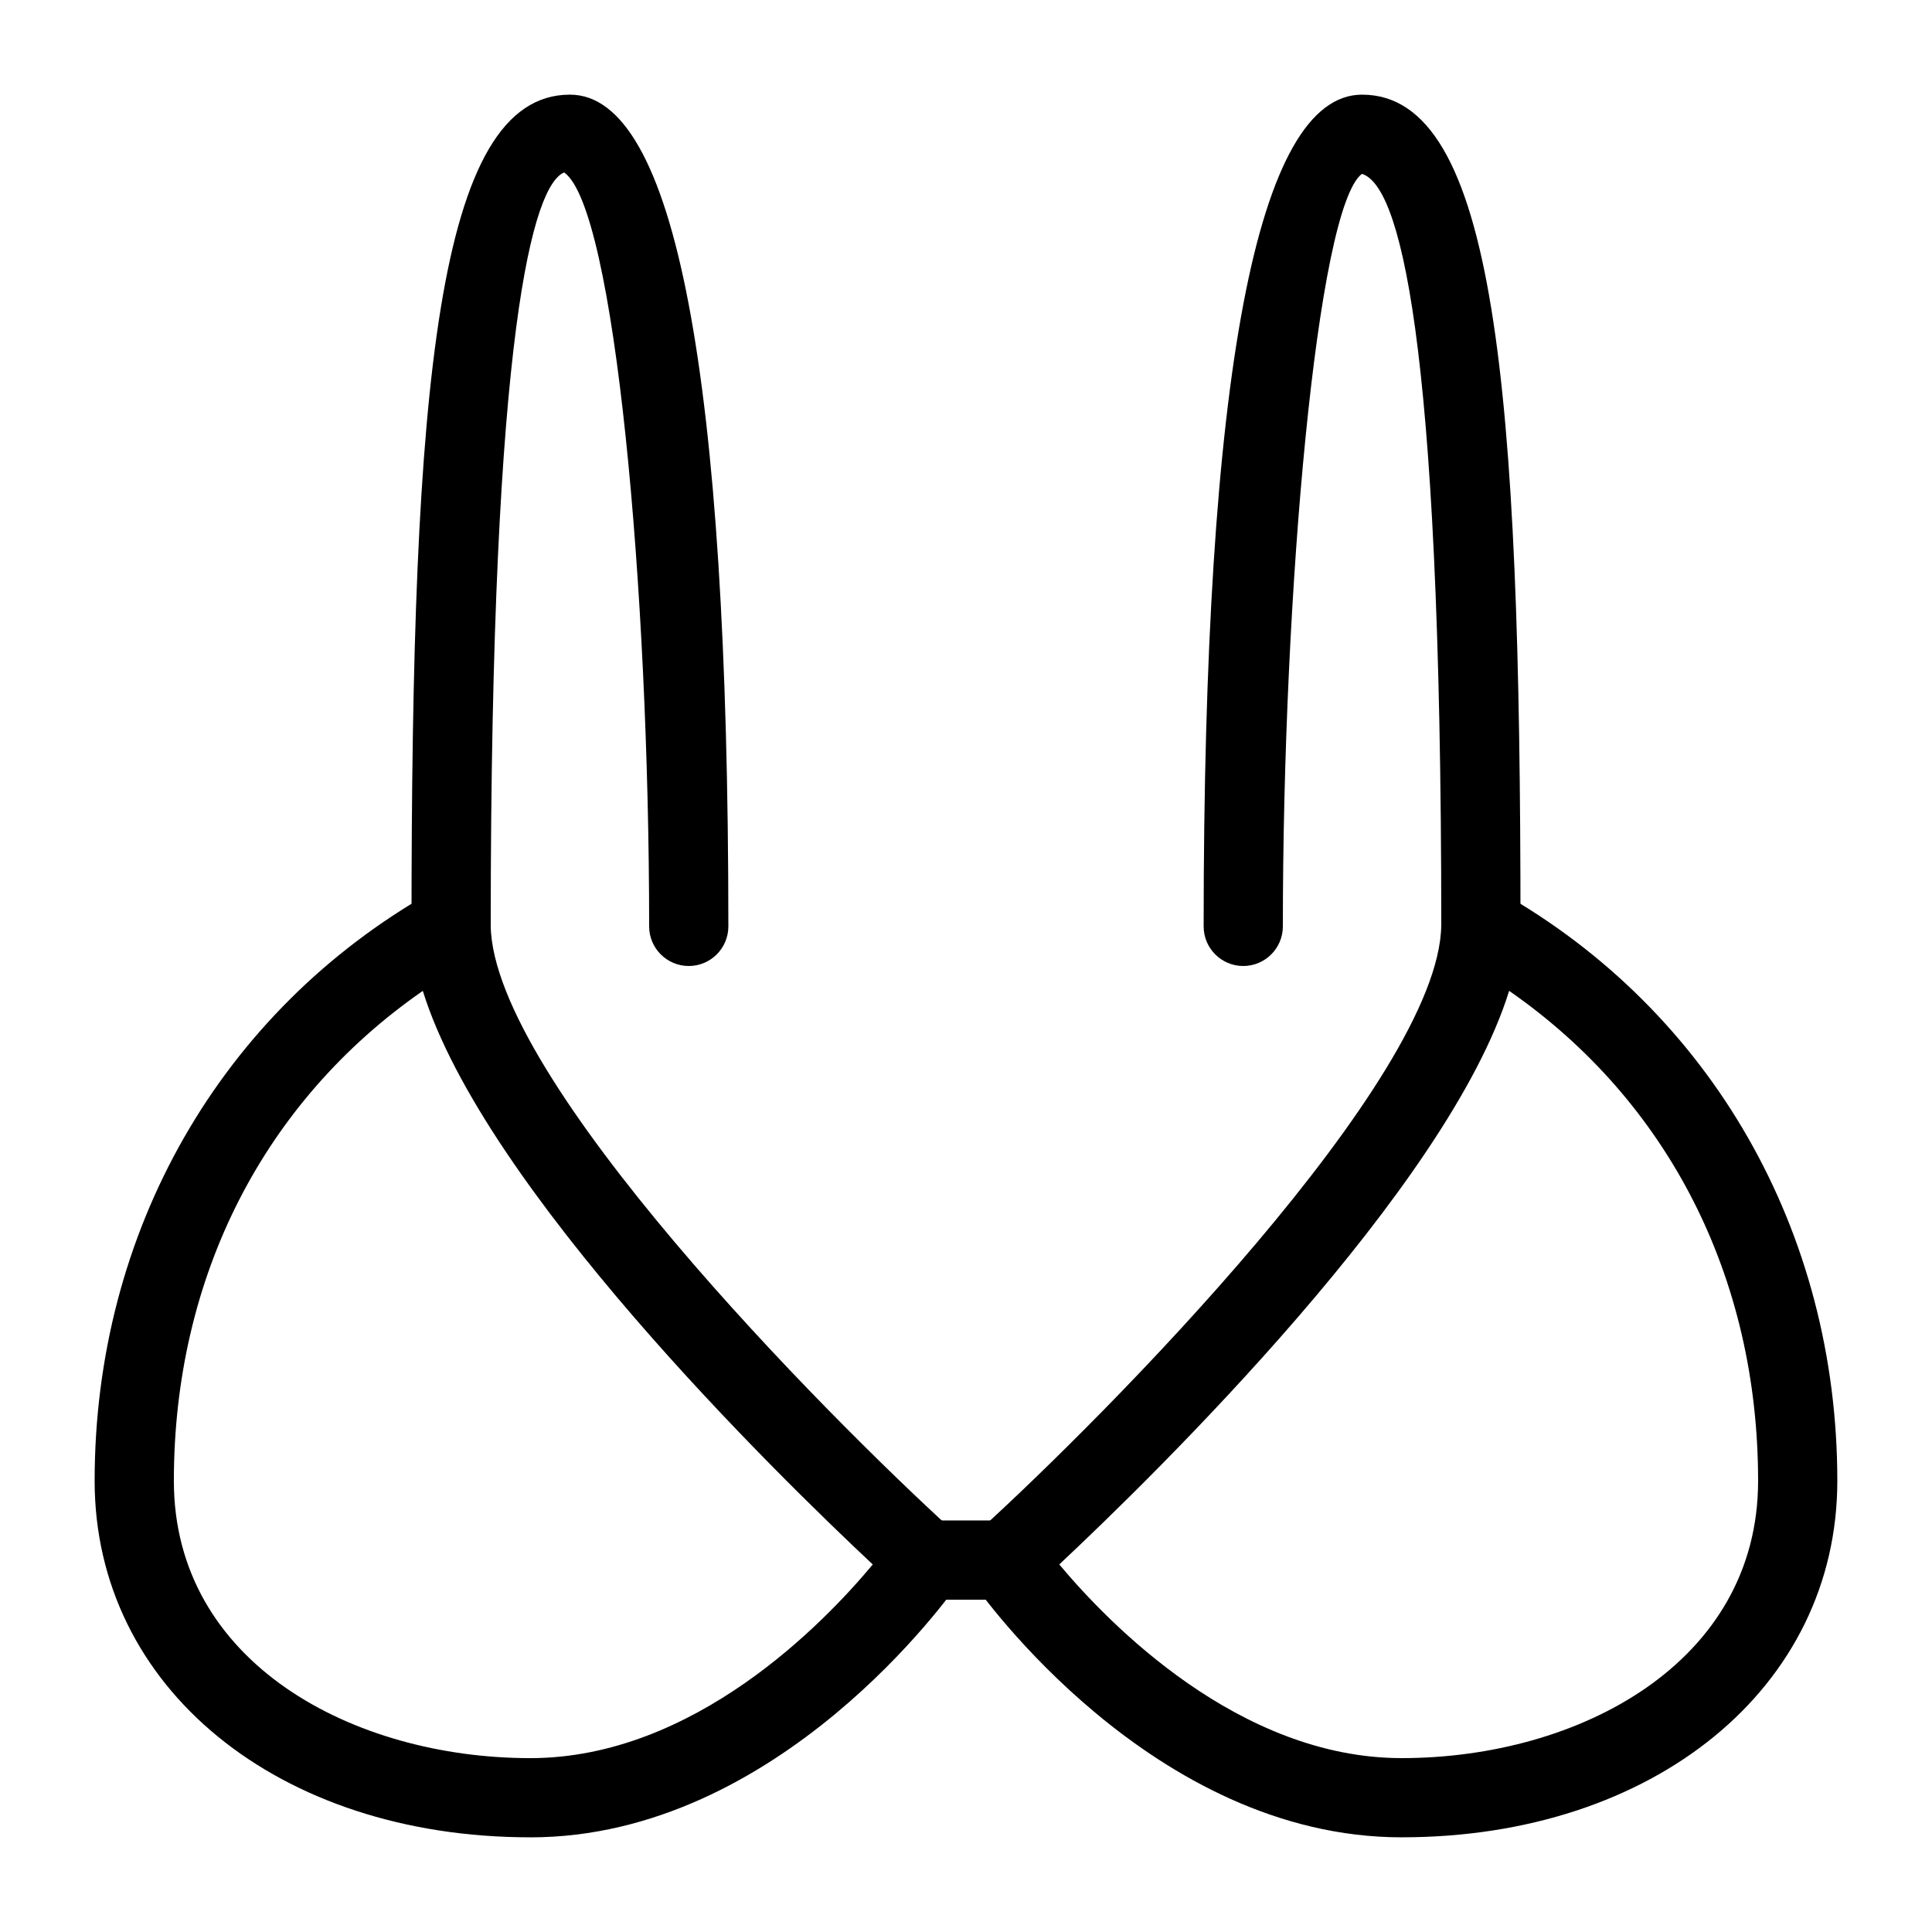
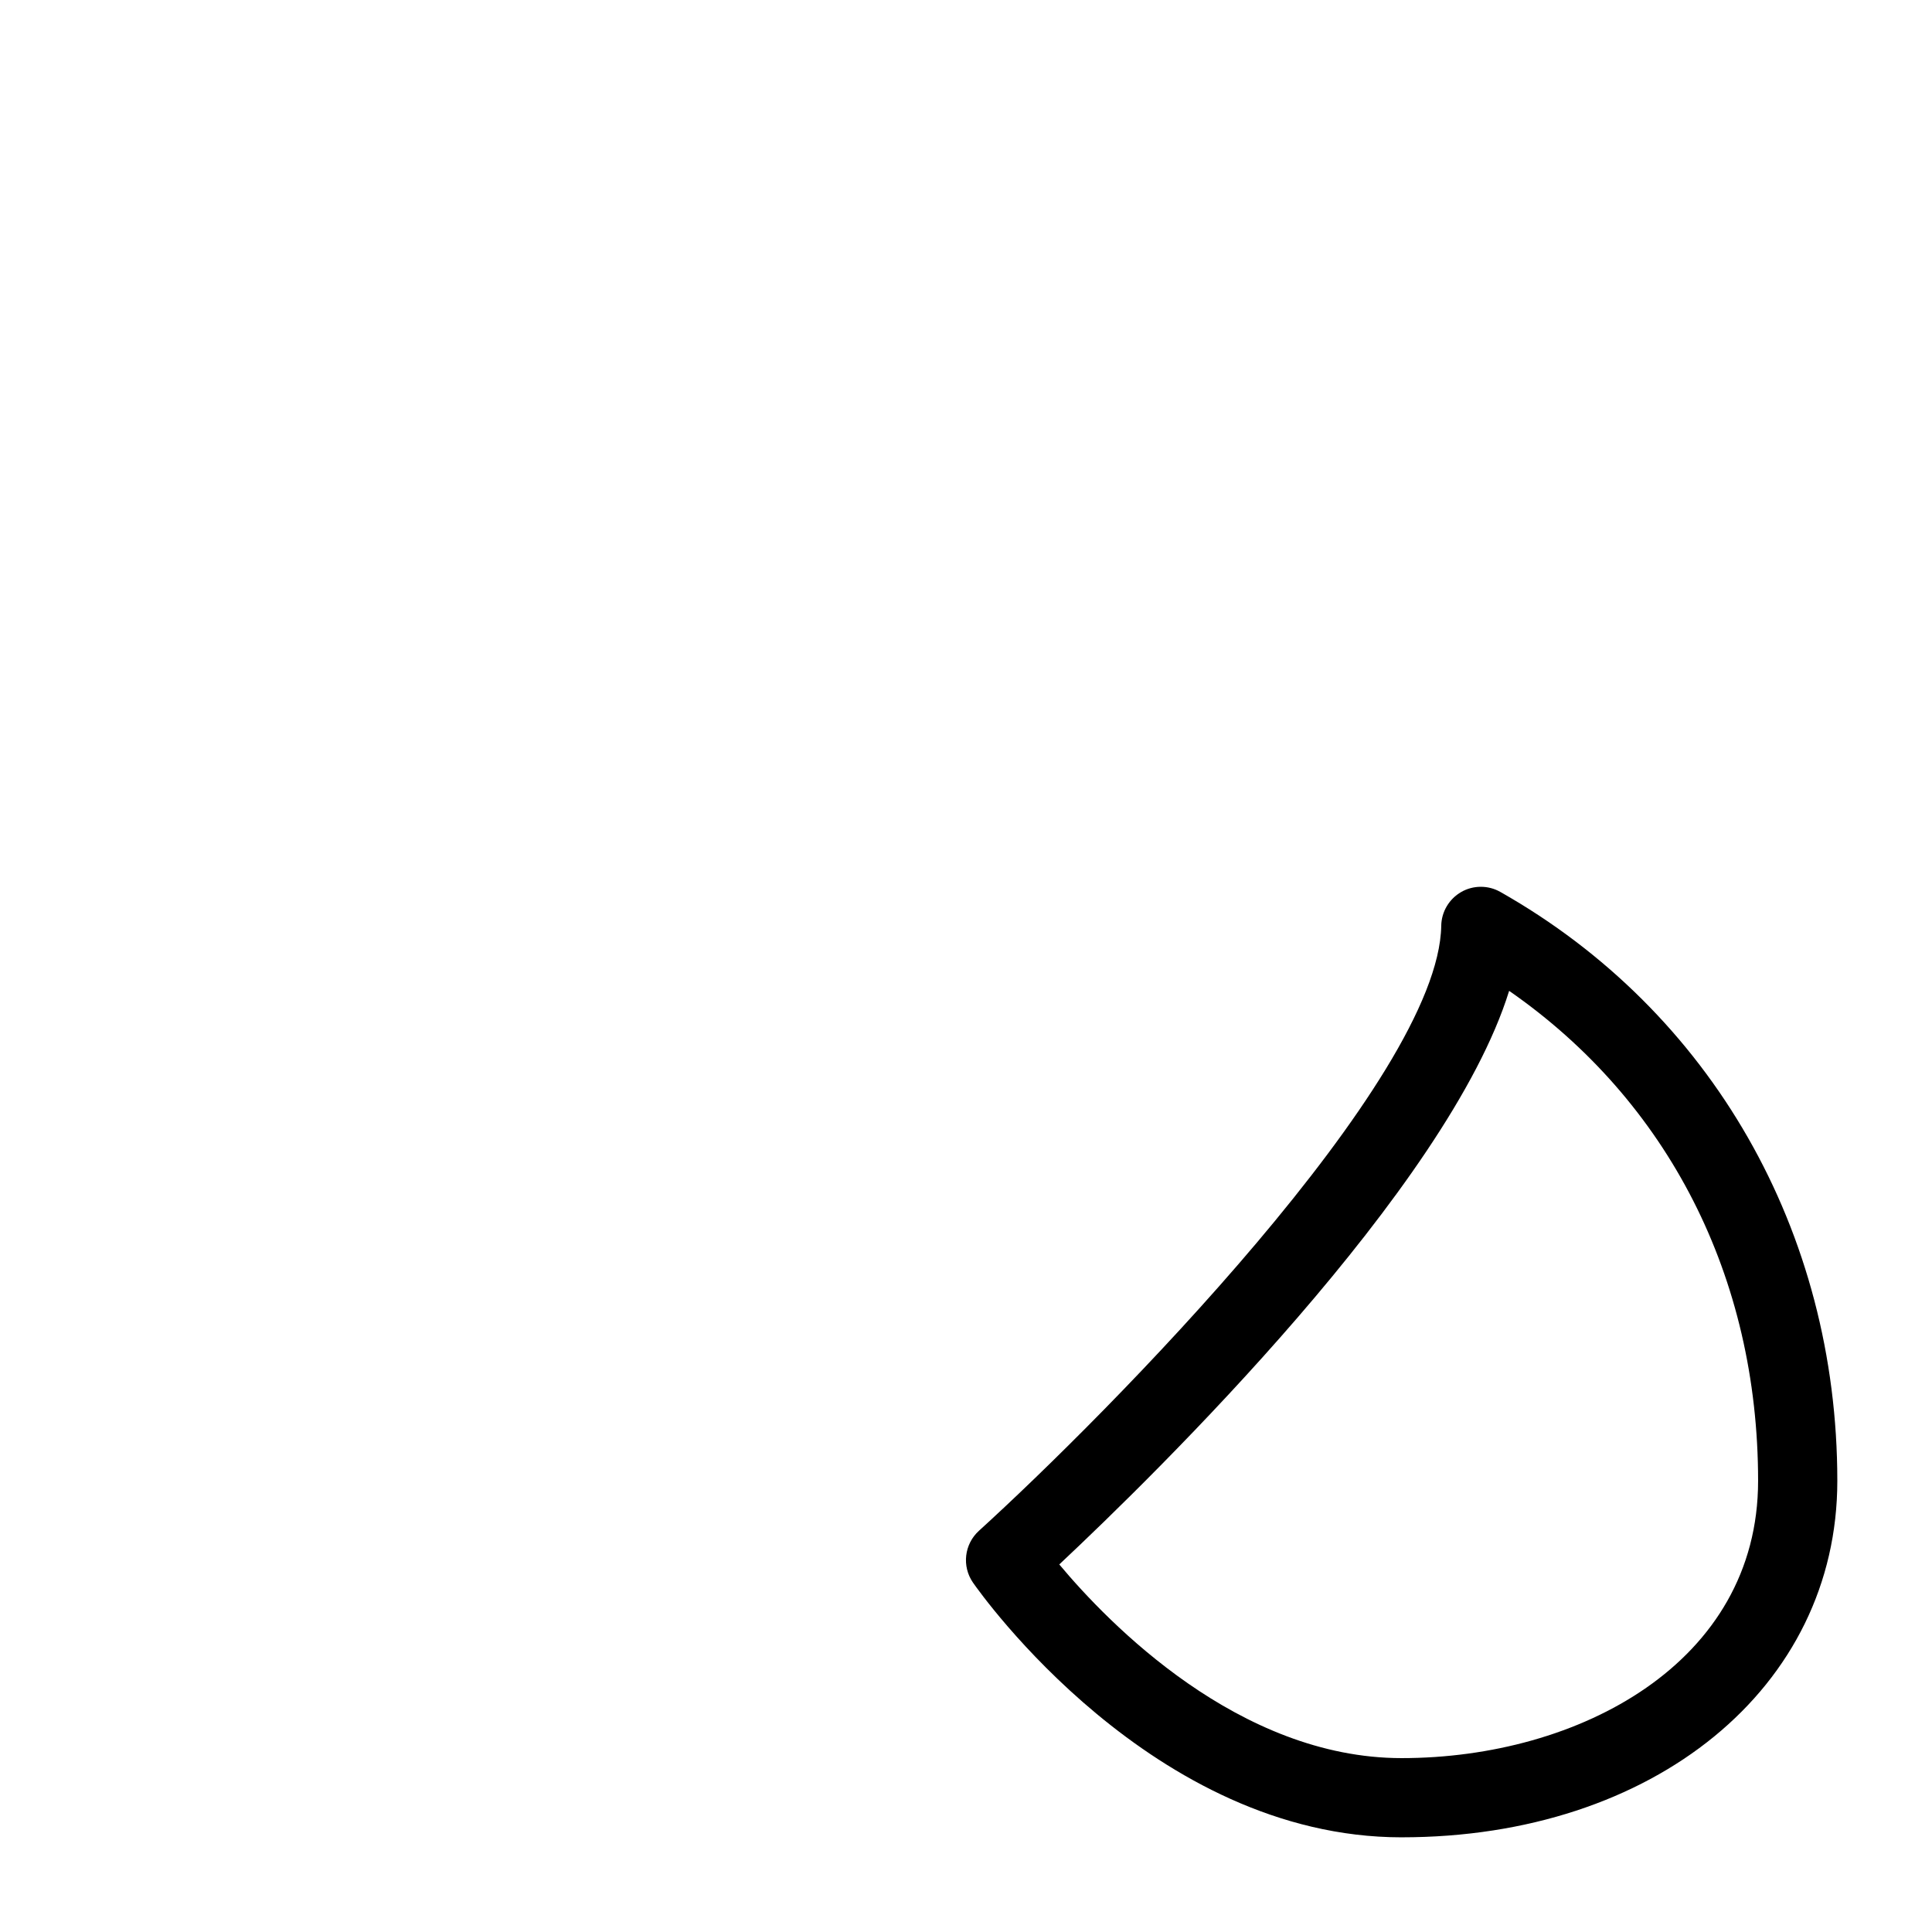
<svg xmlns="http://www.w3.org/2000/svg" fill="#000000" width="800px" height="800px" version="1.1" viewBox="144 144 512 512">
  <g>
-     <path d="m284.54 630.91c-66.902 0-115.46-39.738-115.46-94.465 0-66.082 33.379-124.42 89.301-156.07 3.211-1.828 7.199-1.805 10.371 0.02 3.211 1.848 5.227 5.246 5.289 8.941 0.652 40.746 88.672 129.56 122.51 160.34 3.926 3.547 4.578 9.426 1.574 13.75-1.93 2.773-47.609 67.492-113.59 67.492zm-28.488-224.32c-42.129 29.242-65.977 75.781-65.977 129.86 0 48.242 47.527 73.473 94.465 73.473 43.305 0 77.754-35.707 90.75-51.324-25.738-24.121-103.03-99.734-119.24-152z" />
-     <path d="m263.55 400c-5.793 0-10.496-4.703-10.496-10.496 0-142.96 6.676-220.42 41.984-220.42 27.855 0 41.984 74.164 41.984 220.42 0 5.793-4.703 10.496-10.496 10.496-5.793 0-10.496-4.703-10.496-10.496 0-88.879-9.07-190.38-22.523-199.8-8.02 3.293-19.461 40.258-19.461 199.8 0 5.793-4.703 10.496-10.496 10.496z" />
    <path d="m515.45 630.91c-65.977 0-111.66-64.719-113.59-67.488-3-4.324-2.332-10.203 1.574-13.75 33.84-30.773 121.86-119.59 122.51-160.34 0.062-3.695 2.078-7.094 5.289-8.941 3.168-1.828 7.16-1.848 10.371-0.02 55.93 31.652 89.305 89.988 89.305 156.07 0 54.727-48.555 94.465-115.46 94.465zm-90.727-72.316c13.035 15.598 47.609 51.324 90.727 51.324 46.938 0 94.465-25.234 94.465-73.473 0-54.074-23.848-100.61-65.977-129.86-16.207 52.25-93.477 127.86-119.21 152z" />
-     <path d="m536.45 400c-5.793 0-10.496-4.703-10.496-10.496 0-159.54-11.441-196.51-21.035-199.43-11.879 9.047-20.949 110.54-20.949 199.43 0 5.793-4.703 10.496-10.496 10.496s-10.496-4.703-10.496-10.496c0.004-146.25 14.129-220.42 41.984-220.42 35.309 0 41.984 77.461 41.984 220.42 0 5.793-4.699 10.496-10.496 10.496z" />
-     <path d="m410.5 567.93h-20.992c-5.793 0-10.496-4.703-10.496-10.496s4.703-10.496 10.496-10.496h20.992c5.793 0 10.496 4.703 10.496 10.496 0 5.797-4.703 10.496-10.496 10.496z" />
  </g>
</svg>